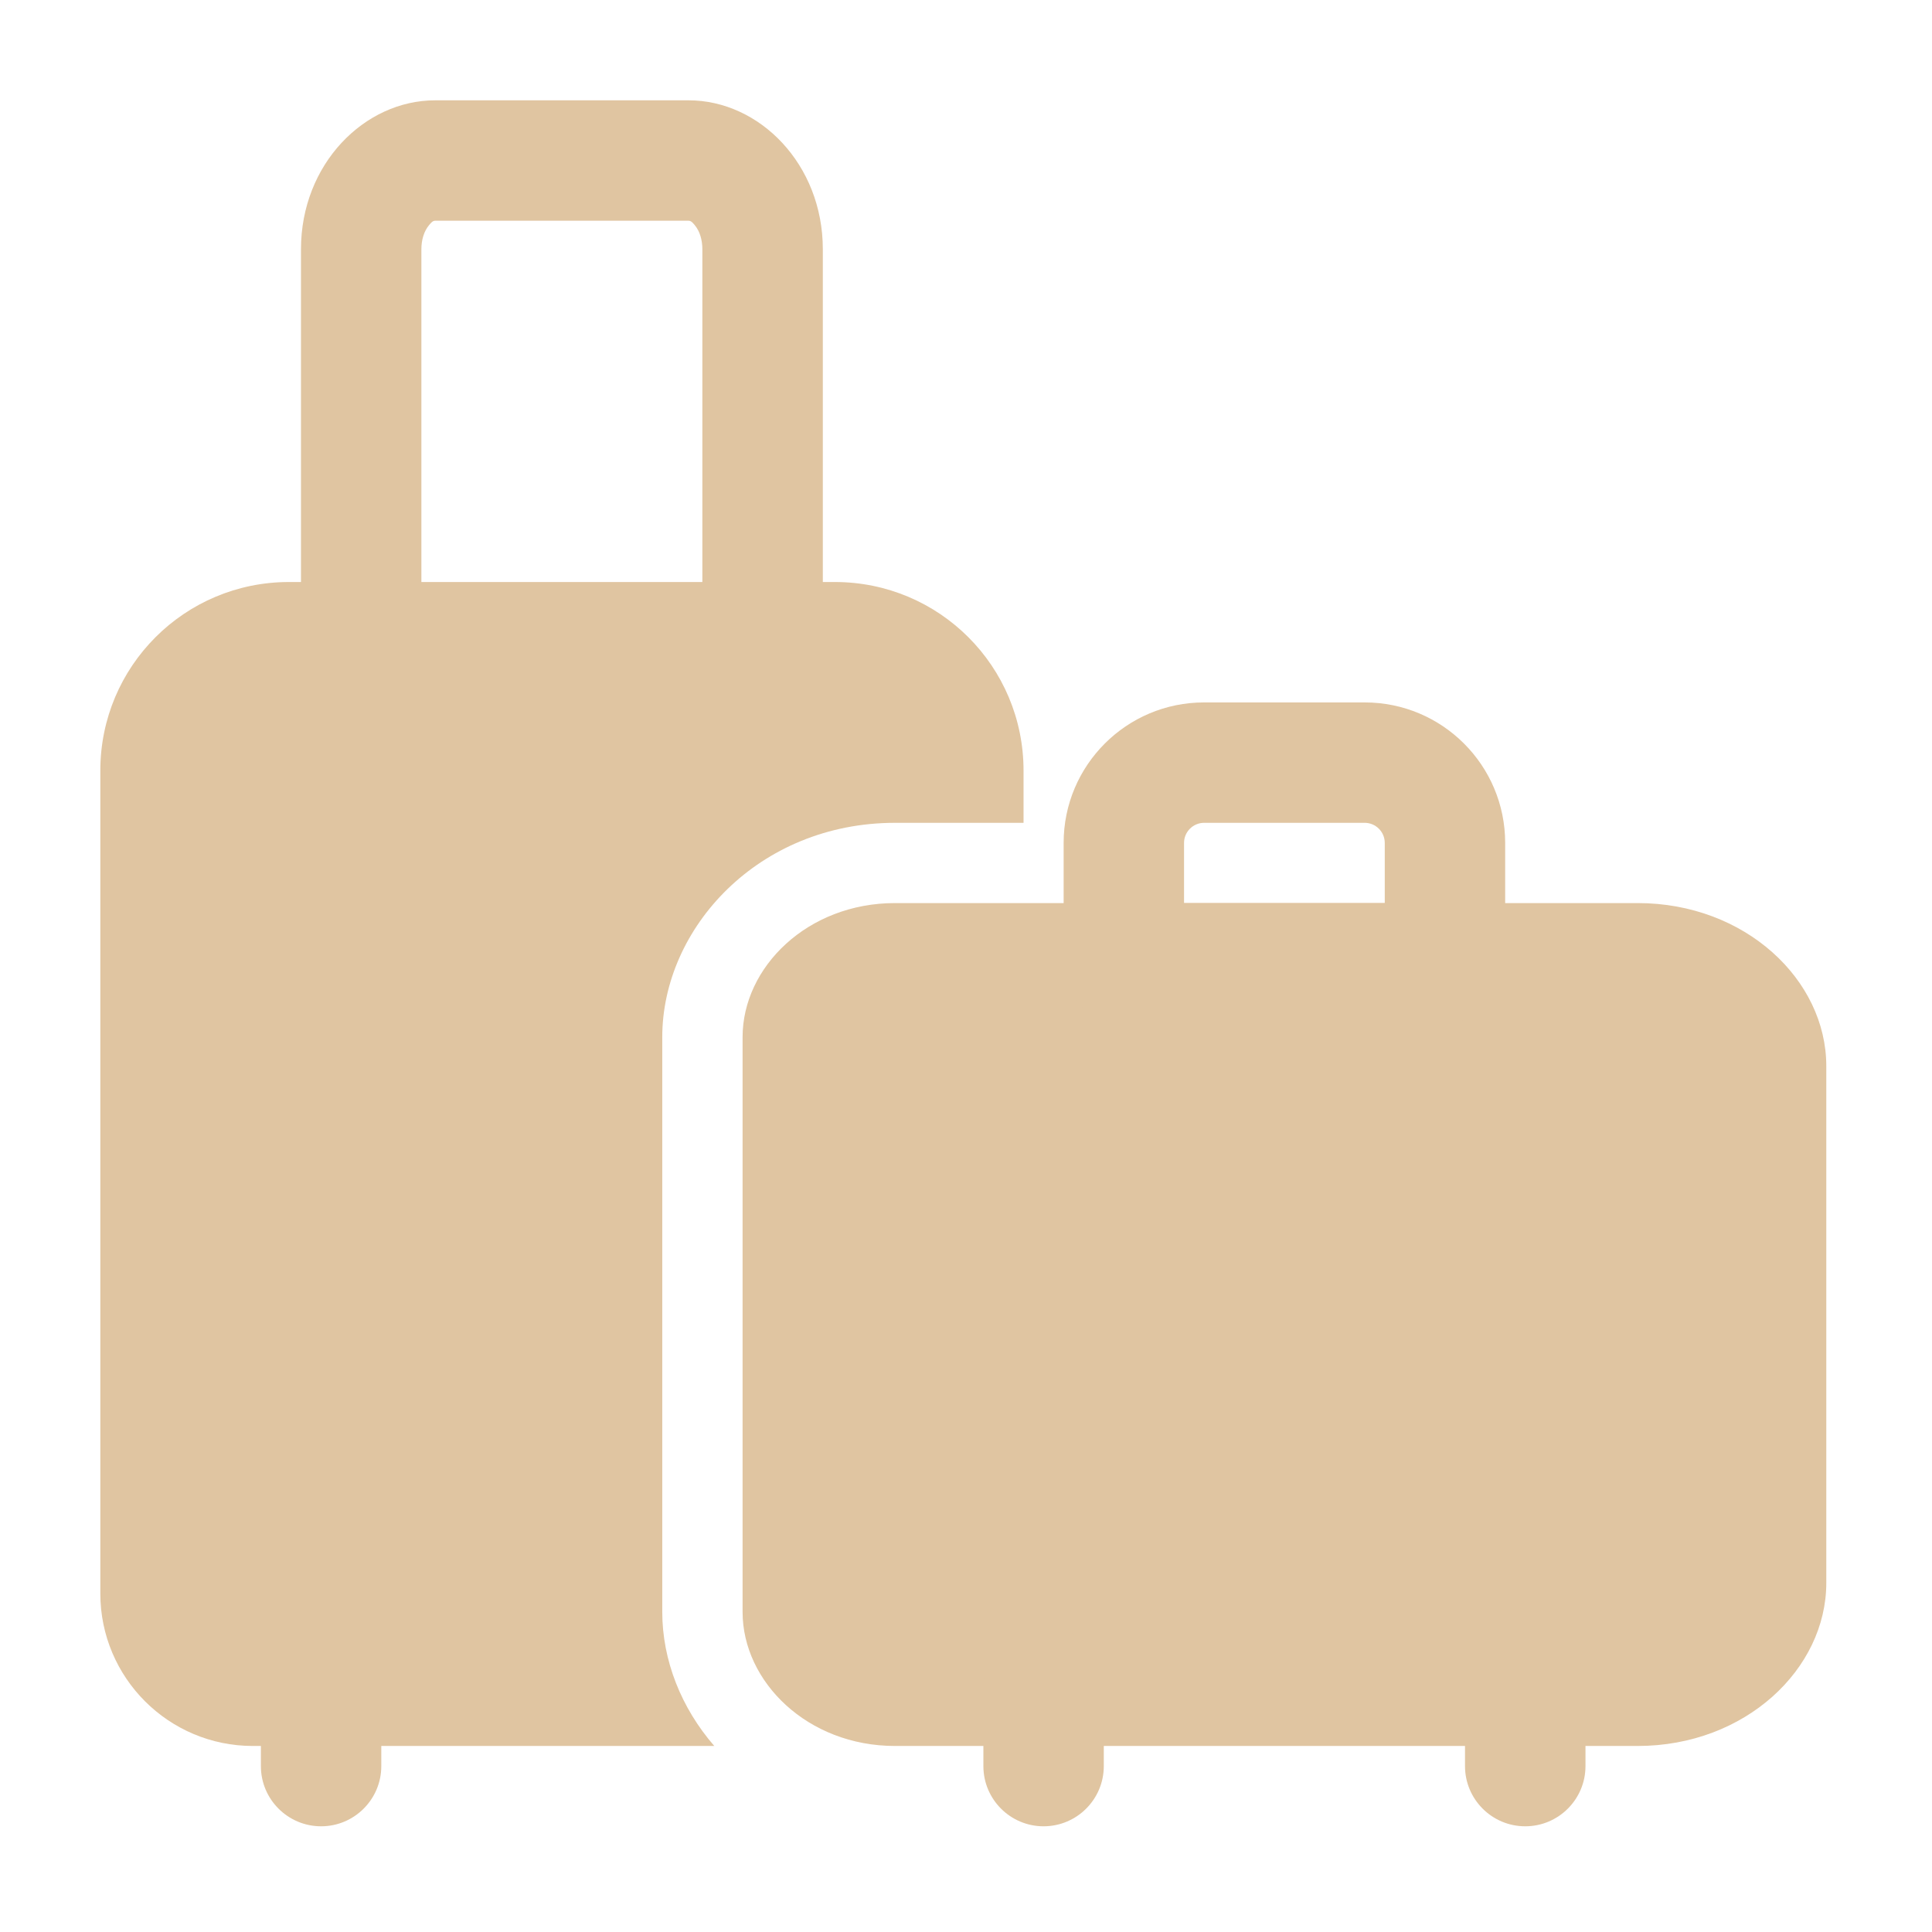
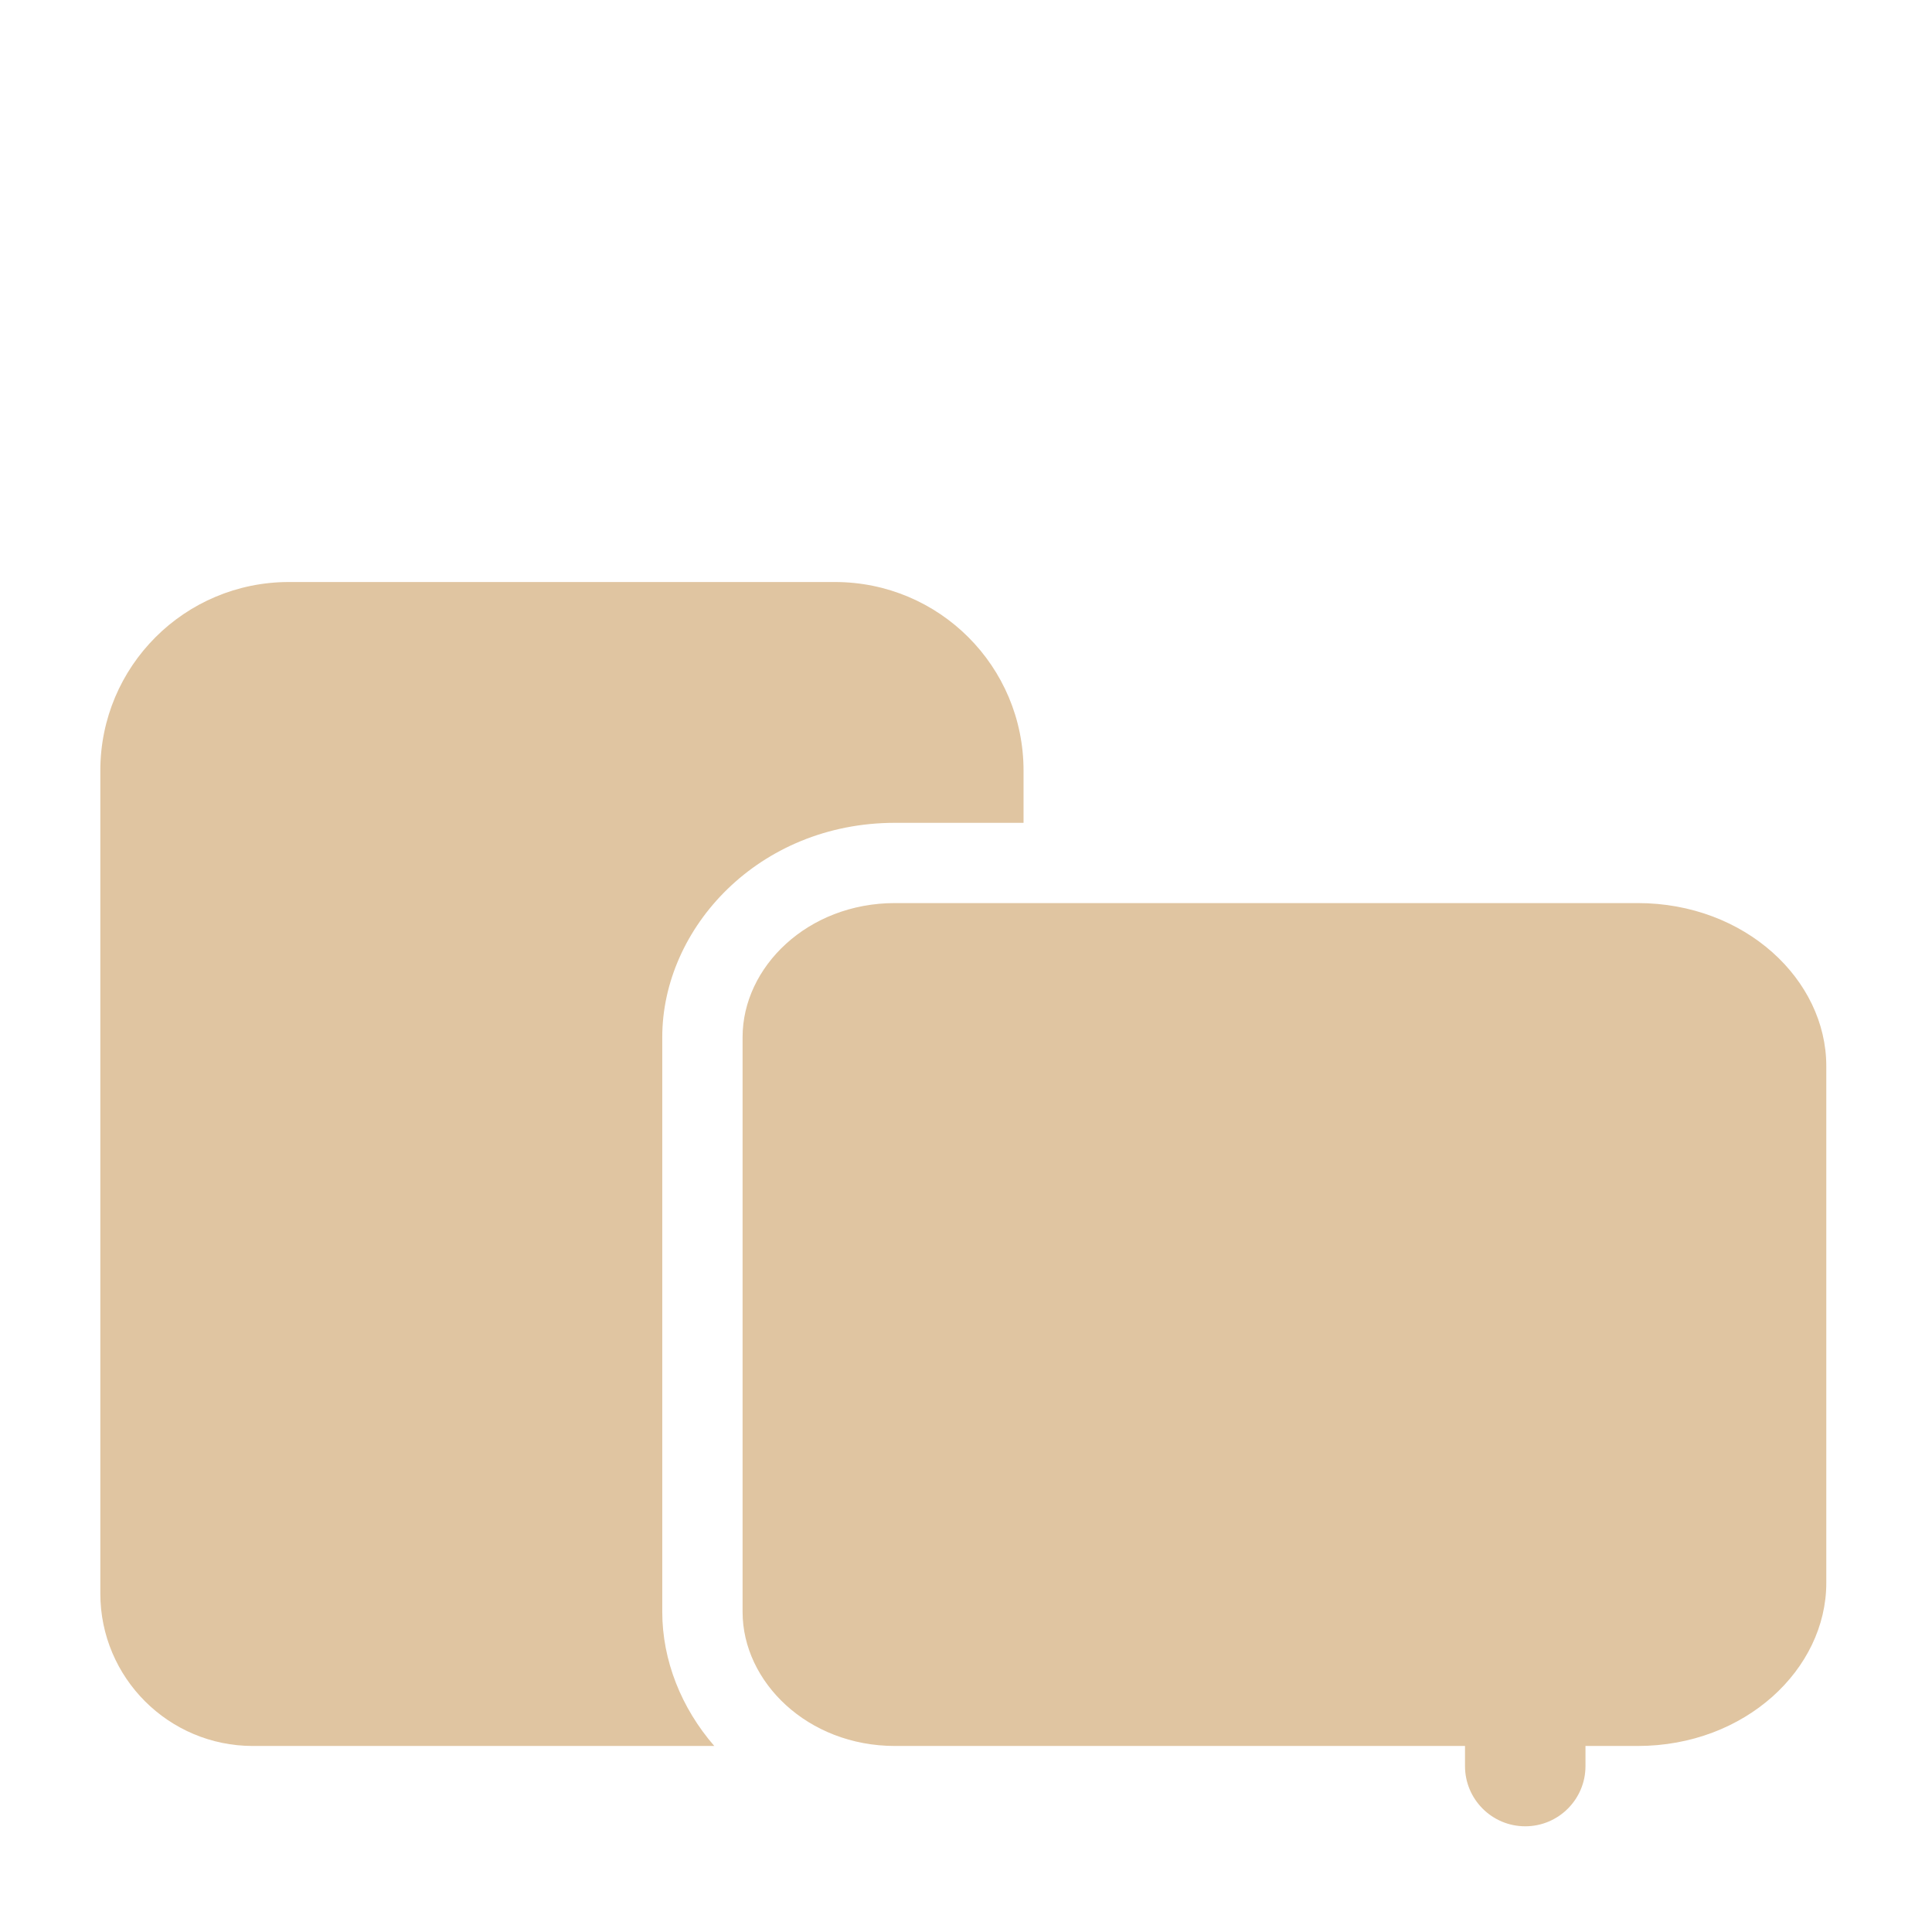
<svg xmlns="http://www.w3.org/2000/svg" width="28" height="28" viewBox="0 0 28 28" fill="none">
  <path fill-rule="evenodd" clip-rule="evenodd" d="M26.468 15.45C26.468 14.201 25.294 13.088 23.734 13.088H12.972C11.703 13.088 10.762 14.016 10.762 15.031V23.361C10.762 24.374 11.703 25.304 12.972 25.304H23.734C25.294 25.304 26.468 24.189 26.468 22.941V15.45Z" fill="#E0C5A1" />
-   <path fill-rule="evenodd" clip-rule="evenodd" d="M6.107 9.307V3.612C6.107 3.476 6.145 3.35 6.219 3.262C6.244 3.233 6.269 3.199 6.306 3.199H9.98C10.018 3.199 10.043 3.233 10.068 3.262C10.142 3.35 10.179 3.476 10.179 3.612V9.307C10.179 9.789 10.57 10.18 11.052 10.18C11.534 10.18 11.925 9.789 11.925 9.307V3.612C11.925 2.38 11.007 1.454 9.98 1.454H6.306C5.28 1.454 4.362 2.38 4.362 3.612V9.307C4.362 9.789 4.753 10.18 5.235 10.18C5.717 10.18 6.107 9.789 6.107 9.307Z" fill="#E0C5A1" />
-   <path fill-rule="evenodd" clip-rule="evenodd" d="M21.814 12.216C21.814 11.092 20.903 10.18 19.778 10.18H17.451C16.326 10.18 15.415 11.092 15.415 12.216V13.961C15.415 14.443 15.806 14.833 16.288 14.833H20.941C21.423 14.833 21.814 14.443 21.814 13.961V12.216ZM20.069 12.216V13.088H17.16V12.216C17.16 12.055 17.291 11.925 17.451 11.925H19.778C19.938 11.925 20.069 12.055 20.069 12.216Z" fill="#E0C5A1" />
-   <path fill-rule="evenodd" clip-rule="evenodd" d="M3.781 24.432V25.596C3.781 26.077 4.172 26.468 4.654 26.468C5.135 26.468 5.526 26.077 5.526 25.596V24.432C5.526 23.951 5.135 23.56 4.654 23.56C4.172 23.56 3.781 23.951 3.781 24.432Z" fill="#E0C5A1" />
-   <path fill-rule="evenodd" clip-rule="evenodd" d="M14.252 24.432V25.596C14.252 26.077 14.643 26.468 15.124 26.468C15.606 26.468 15.997 26.077 15.997 25.596V24.432C15.997 23.951 15.606 23.56 15.124 23.56C14.643 23.56 14.252 23.951 14.252 24.432Z" fill="#E0C5A1" />
  <path fill-rule="evenodd" clip-rule="evenodd" d="M21.232 24.432V25.596C21.232 26.077 21.623 26.468 22.105 26.468C22.587 26.468 22.978 26.077 22.978 25.596V24.432C22.978 23.951 22.587 23.56 22.105 23.56C21.623 23.56 21.232 23.951 21.232 24.432Z" fill="#E0C5A1" />
  <path fill-rule="evenodd" clip-rule="evenodd" d="M10.352 25.304C9.873 24.753 9.598 24.062 9.598 23.361V15.031C9.598 13.45 10.994 11.925 12.972 11.925H14.834V11.169C14.834 9.656 13.612 8.435 12.099 8.435H4.188C2.676 8.435 1.454 9.656 1.454 11.169V23.094C1.454 24.314 2.444 25.304 3.665 25.304H10.352Z" fill="#E0C5A1" />
</svg>